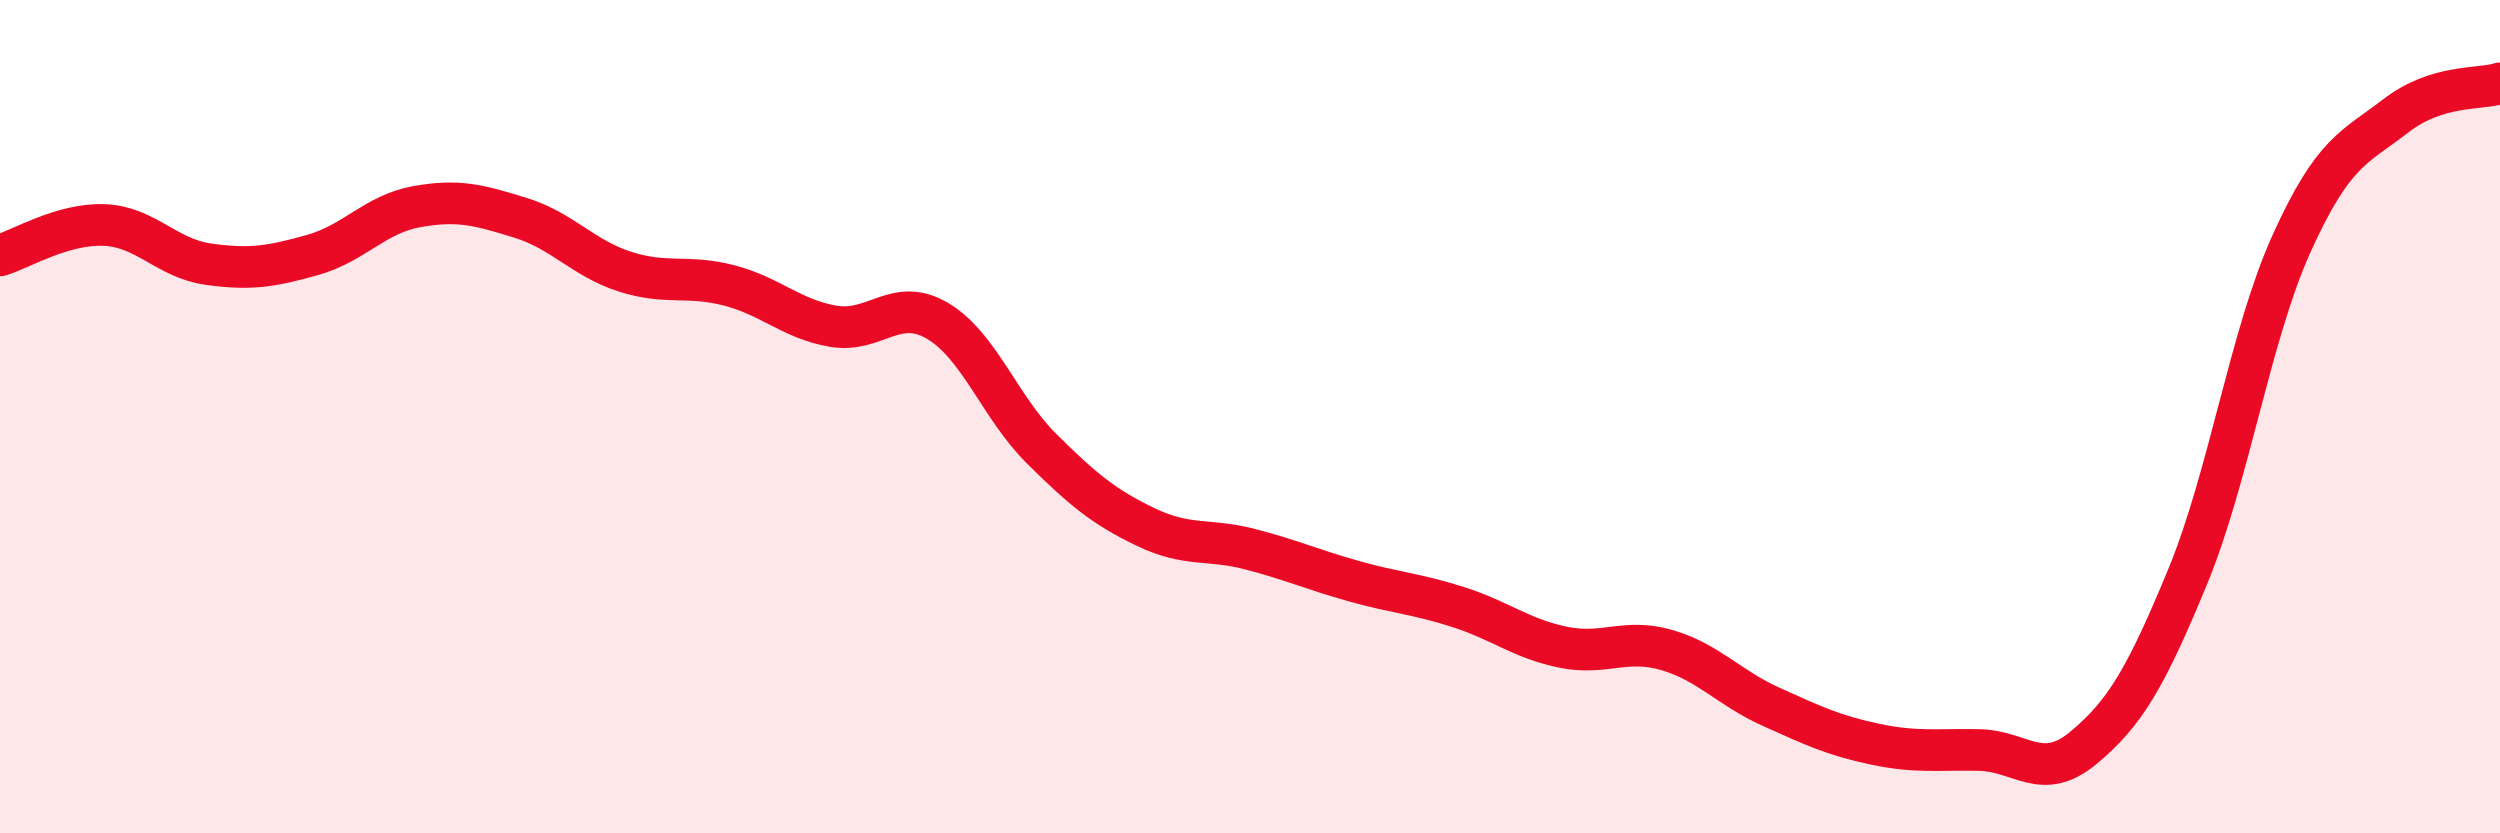
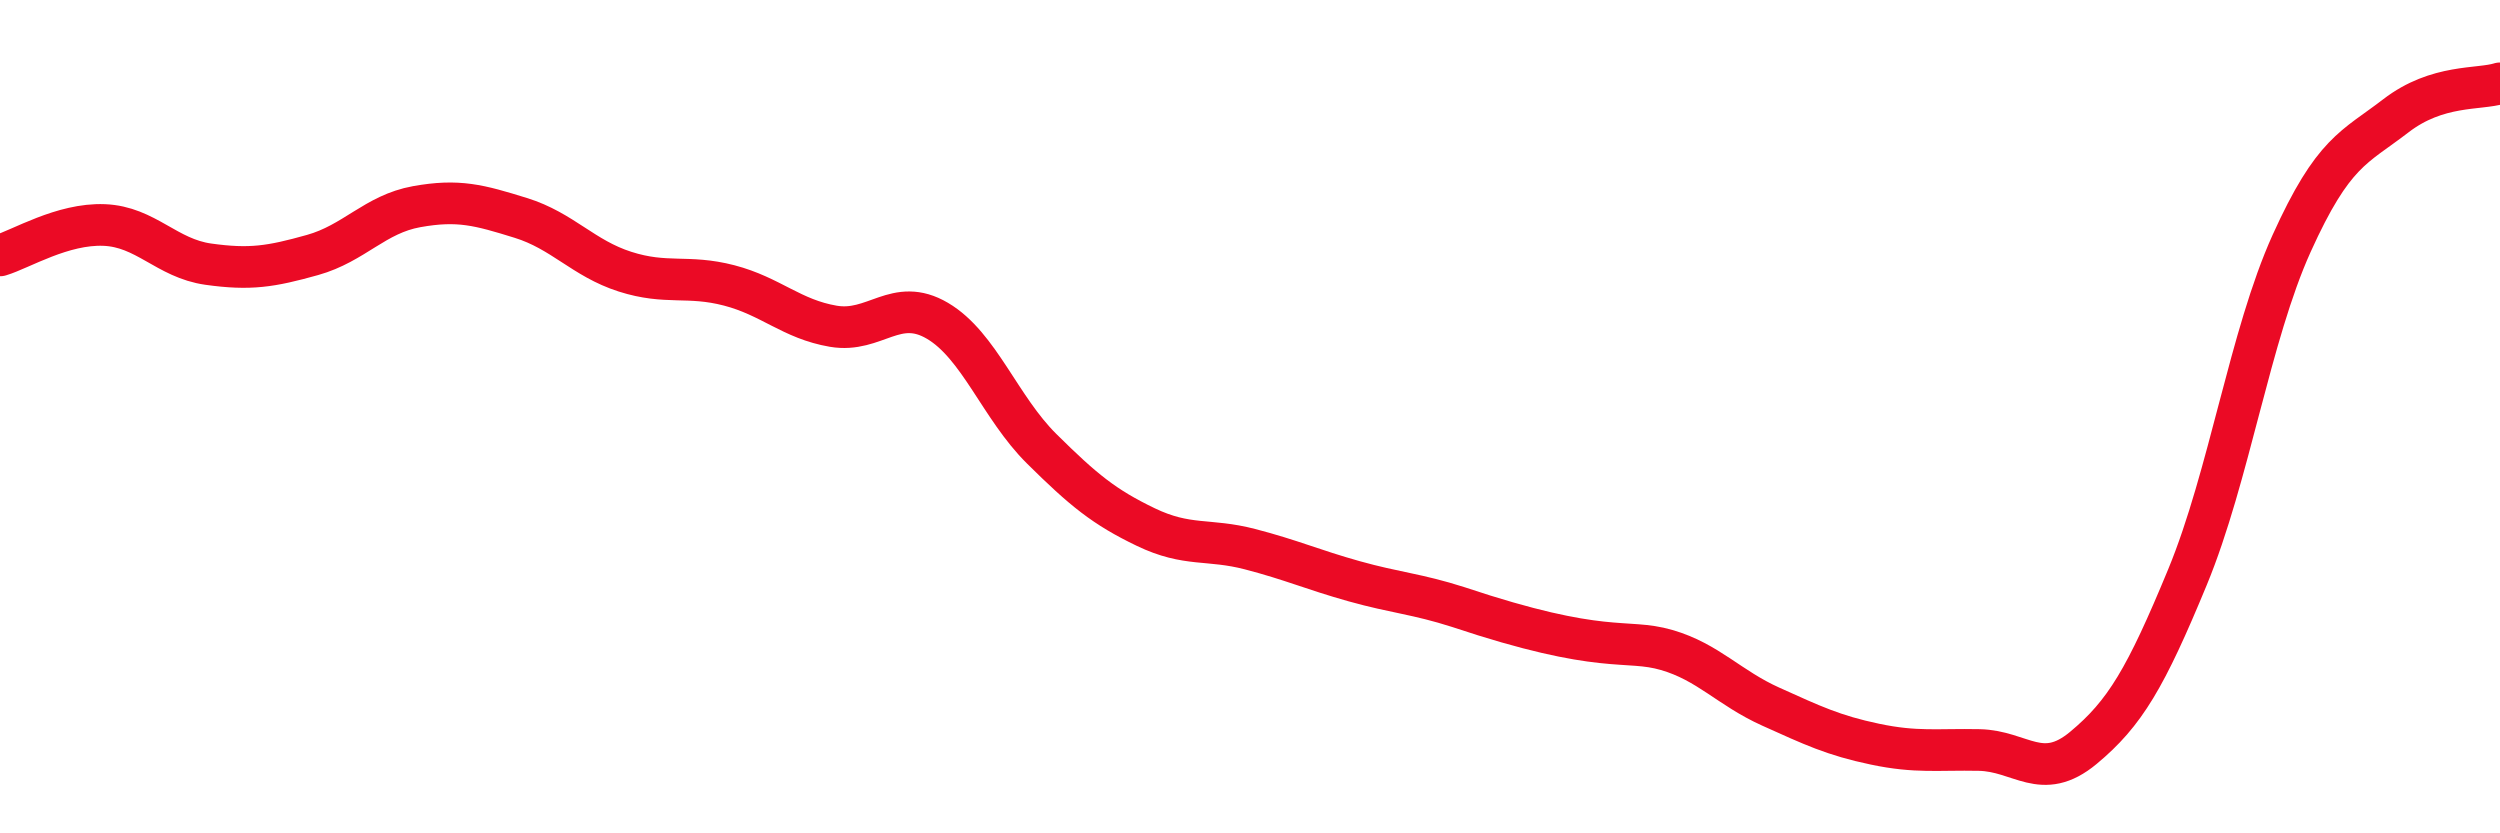
<svg xmlns="http://www.w3.org/2000/svg" width="60" height="20" viewBox="0 0 60 20">
-   <path d="M 0,6.13 C 0.5,5.98 1.5,5.36 2.5,5.4 C 3.5,5.44 4,6.2 5,6.34 C 6,6.48 6.5,6.4 7.5,6.12 C 8.5,5.84 9,5.14 10,4.96 C 11,4.78 11.5,4.92 12.5,5.23 C 13.5,5.54 14,6.2 15,6.52 C 16,6.84 16.5,6.59 17.5,6.85 C 18.5,7.11 19,7.66 20,7.83 C 21,8 21.5,7.11 22.5,7.7 C 23.5,8.29 24,9.78 25,10.77 C 26,11.76 26.5,12.17 27.5,12.65 C 28.5,13.13 29,12.92 30,13.18 C 31,13.44 31.5,13.67 32.5,13.95 C 33.5,14.23 34,14.25 35,14.57 C 36,14.89 36.5,15.32 37.5,15.53 C 38.5,15.74 39,15.31 40,15.6 C 41,15.89 41.5,16.51 42.5,16.96 C 43.5,17.41 44,17.65 45,17.86 C 46,18.07 46.5,17.98 47.5,18 C 48.5,18.02 49,18.78 50,17.95 C 51,17.12 51.5,16.27 52.5,13.85 C 53.5,11.43 54,8.05 55,5.84 C 56,3.63 56.5,3.55 57.5,2.78 C 58.5,2.01 59.5,2.16 60,2L60 20L0 20Z" fill="#EB0A25" opacity="0.1" stroke-linecap="round" stroke-linejoin="round" />
-   <path d="M 0,6.13 C 0.5,5.98 1.5,5.36 2.5,5.4 C 3.5,5.44 4,6.2 5,6.34 C 6,6.48 6.5,6.4 7.5,6.12 C 8.5,5.84 9,5.14 10,4.96 C 11,4.78 11.5,4.92 12.5,5.23 C 13.5,5.54 14,6.2 15,6.52 C 16,6.84 16.5,6.59 17.5,6.85 C 18.5,7.11 19,7.66 20,7.83 C 21,8 21.5,7.11 22.5,7.7 C 23.5,8.29 24,9.78 25,10.77 C 26,11.76 26.5,12.17 27.5,12.65 C 28.5,13.13 29,12.92 30,13.18 C 31,13.44 31.5,13.67 32.5,13.95 C 33.5,14.23 34,14.25 35,14.57 C 36,14.89 36.5,15.32 37.5,15.53 C 38.5,15.74 39,15.31 40,15.6 C 41,15.89 41.5,16.51 42.5,16.96 C 43.5,17.41 44,17.65 45,17.86 C 46,18.07 46.5,17.98 47.5,18 C 48.5,18.02 49,18.78 50,17.95 C 51,17.12 51.5,16.27 52.5,13.85 C 53.5,11.43 54,8.05 55,5.84 C 56,3.63 56.5,3.55 57.5,2.78 C 58.5,2.01 59.5,2.16 60,2" stroke="#EB0A25" stroke-width="1" fill="none" stroke-linecap="round" stroke-linejoin="round" />
+   <path d="M 0,6.13 C 0.5,5.98 1.5,5.36 2.5,5.4 C 3.5,5.44 4,6.2 5,6.34 C 6,6.48 6.5,6.4 7.5,6.12 C 8.5,5.84 9,5.14 10,4.96 C 11,4.78 11.5,4.92 12.5,5.23 C 13.5,5.54 14,6.2 15,6.52 C 16,6.84 16.5,6.59 17.5,6.85 C 18.5,7.11 19,7.66 20,7.83 C 21,8 21.5,7.11 22.5,7.7 C 23.5,8.29 24,9.78 25,10.77 C 26,11.76 26.5,12.17 27.5,12.65 C 28.5,13.13 29,12.92 30,13.18 C 31,13.44 31.5,13.67 32.5,13.95 C 33.5,14.23 34,14.25 35,14.57 C 38.5,15.74 39,15.31 40,15.6 C 41,15.89 41.5,16.51 42.5,16.96 C 43.5,17.41 44,17.65 45,17.86 C 46,18.07 46.5,17.98 47.5,18 C 48.5,18.02 49,18.78 50,17.95 C 51,17.12 51.5,16.27 52.5,13.85 C 53.5,11.43 54,8.05 55,5.84 C 56,3.63 56.5,3.55 57.5,2.78 C 58.5,2.01 59.5,2.16 60,2" stroke="#EB0A25" stroke-width="1" fill="none" stroke-linecap="round" stroke-linejoin="round" />
</svg>